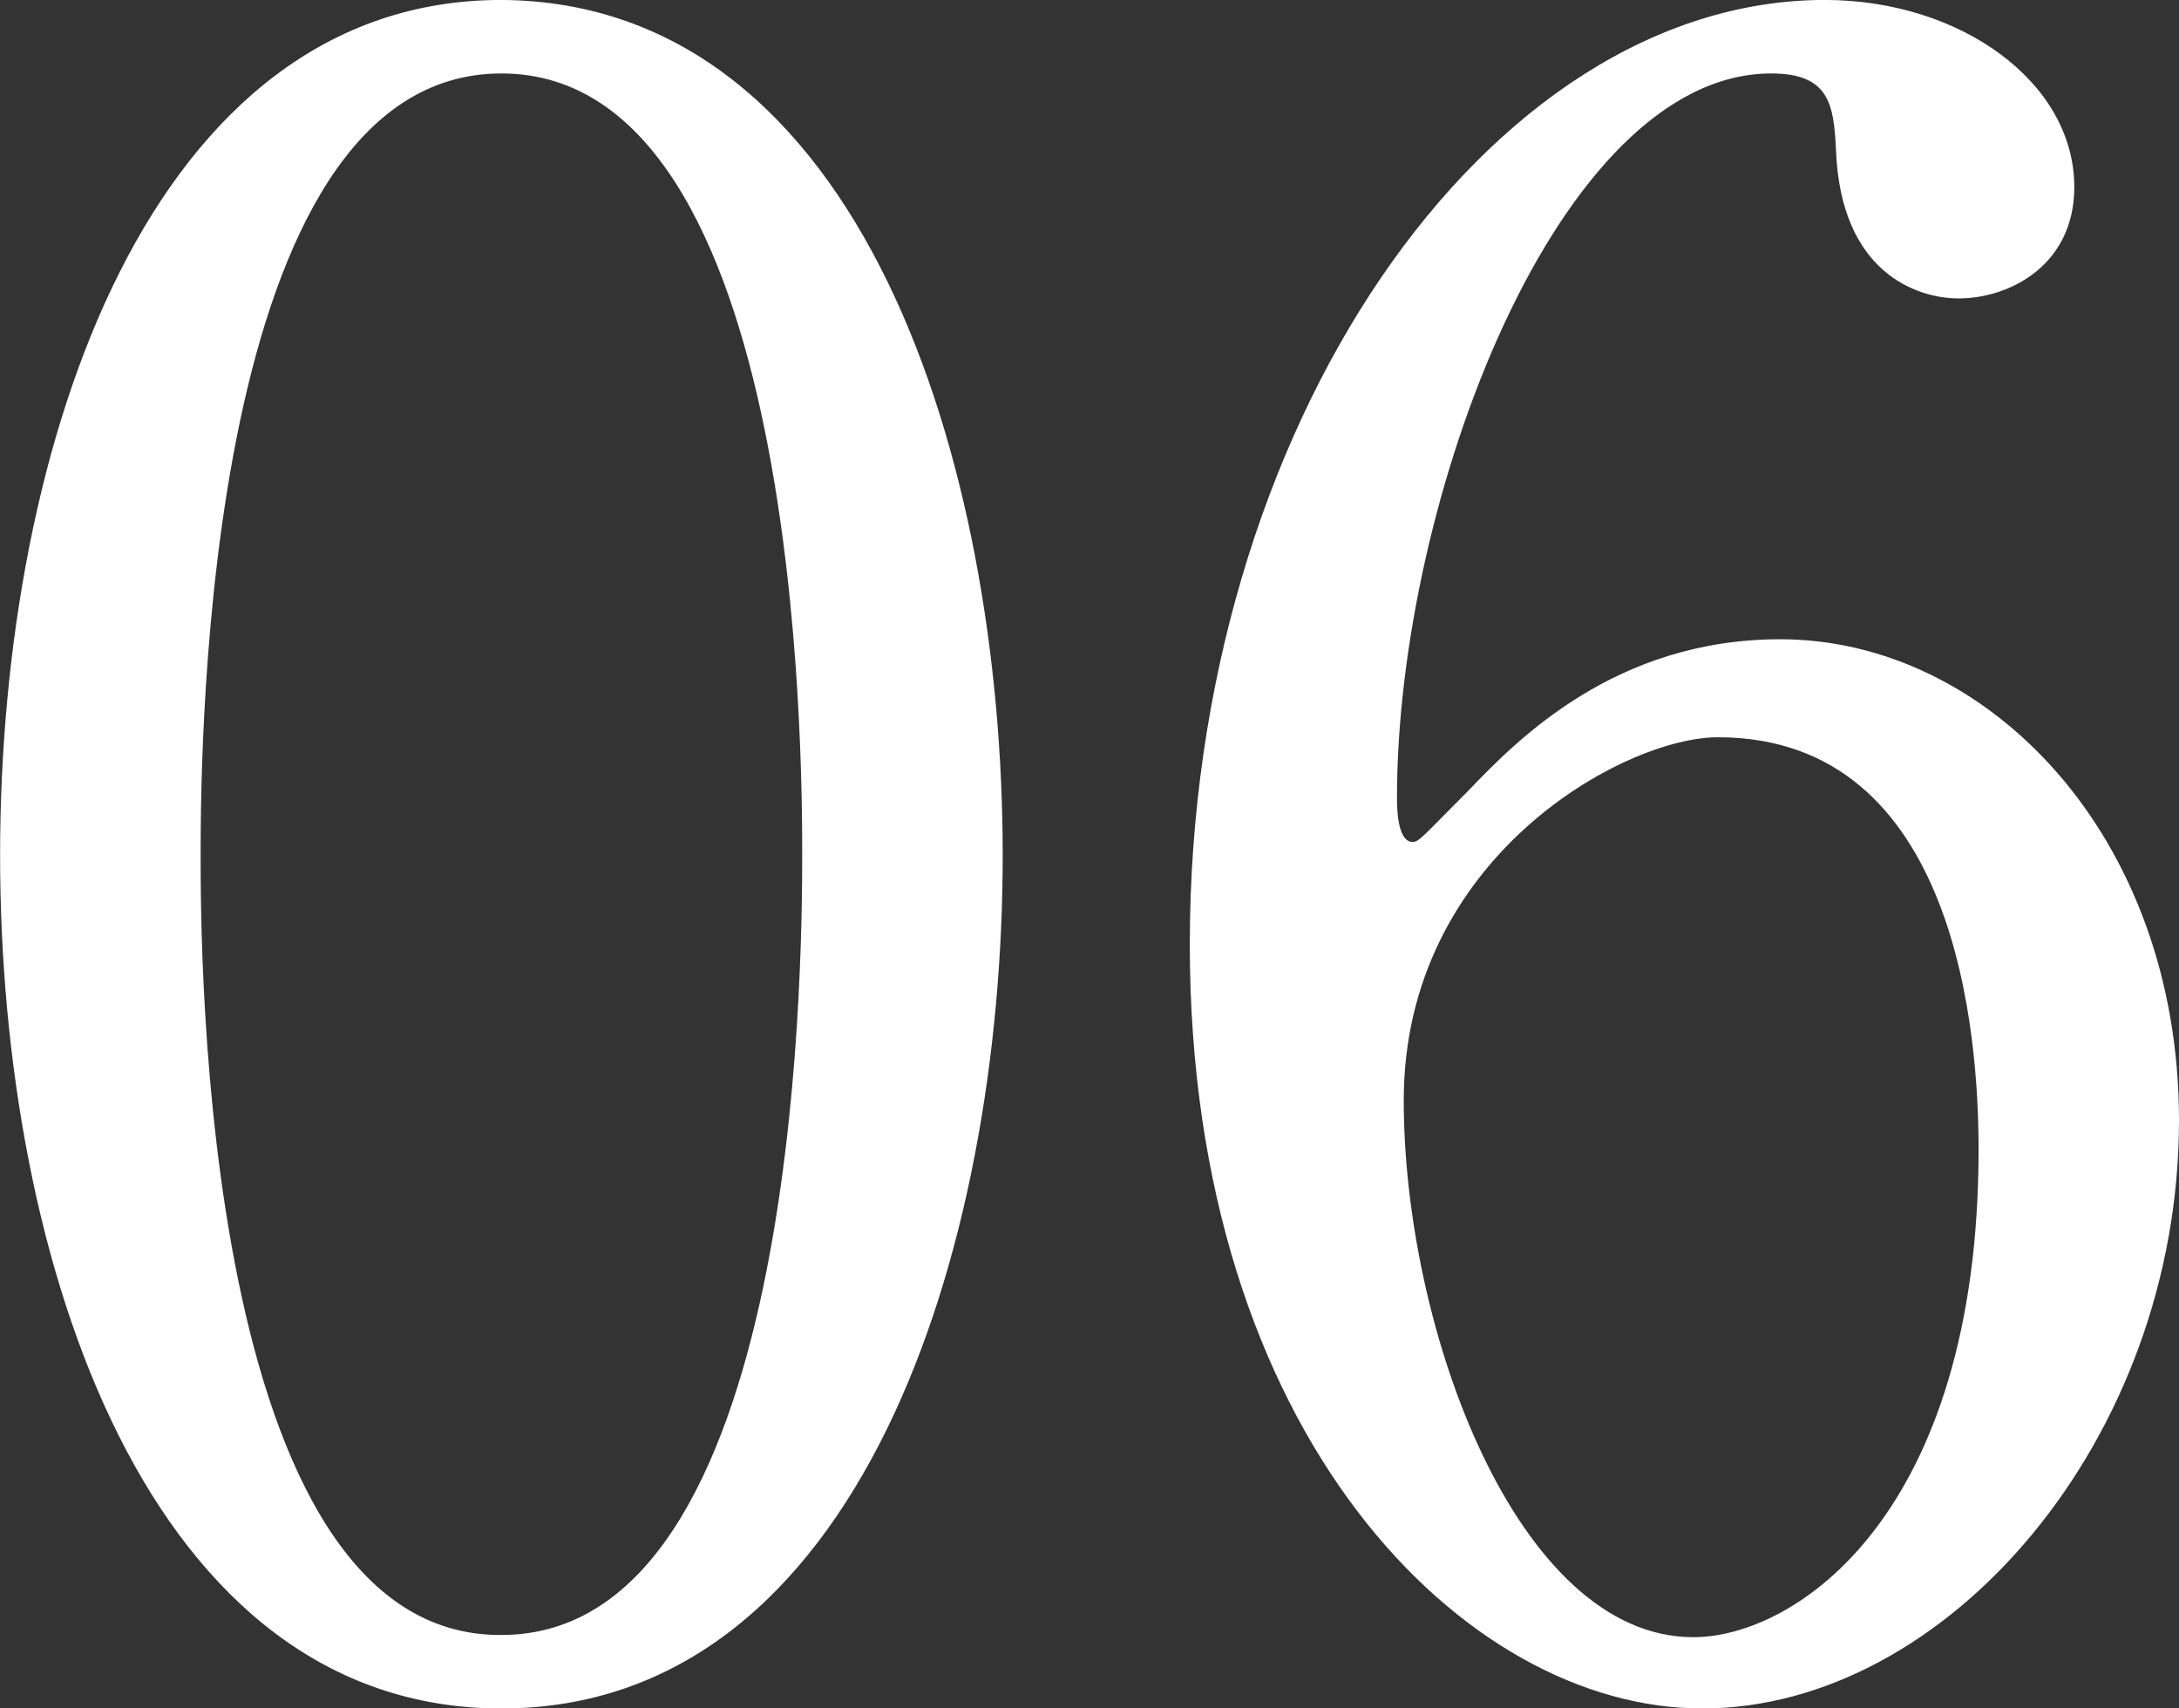
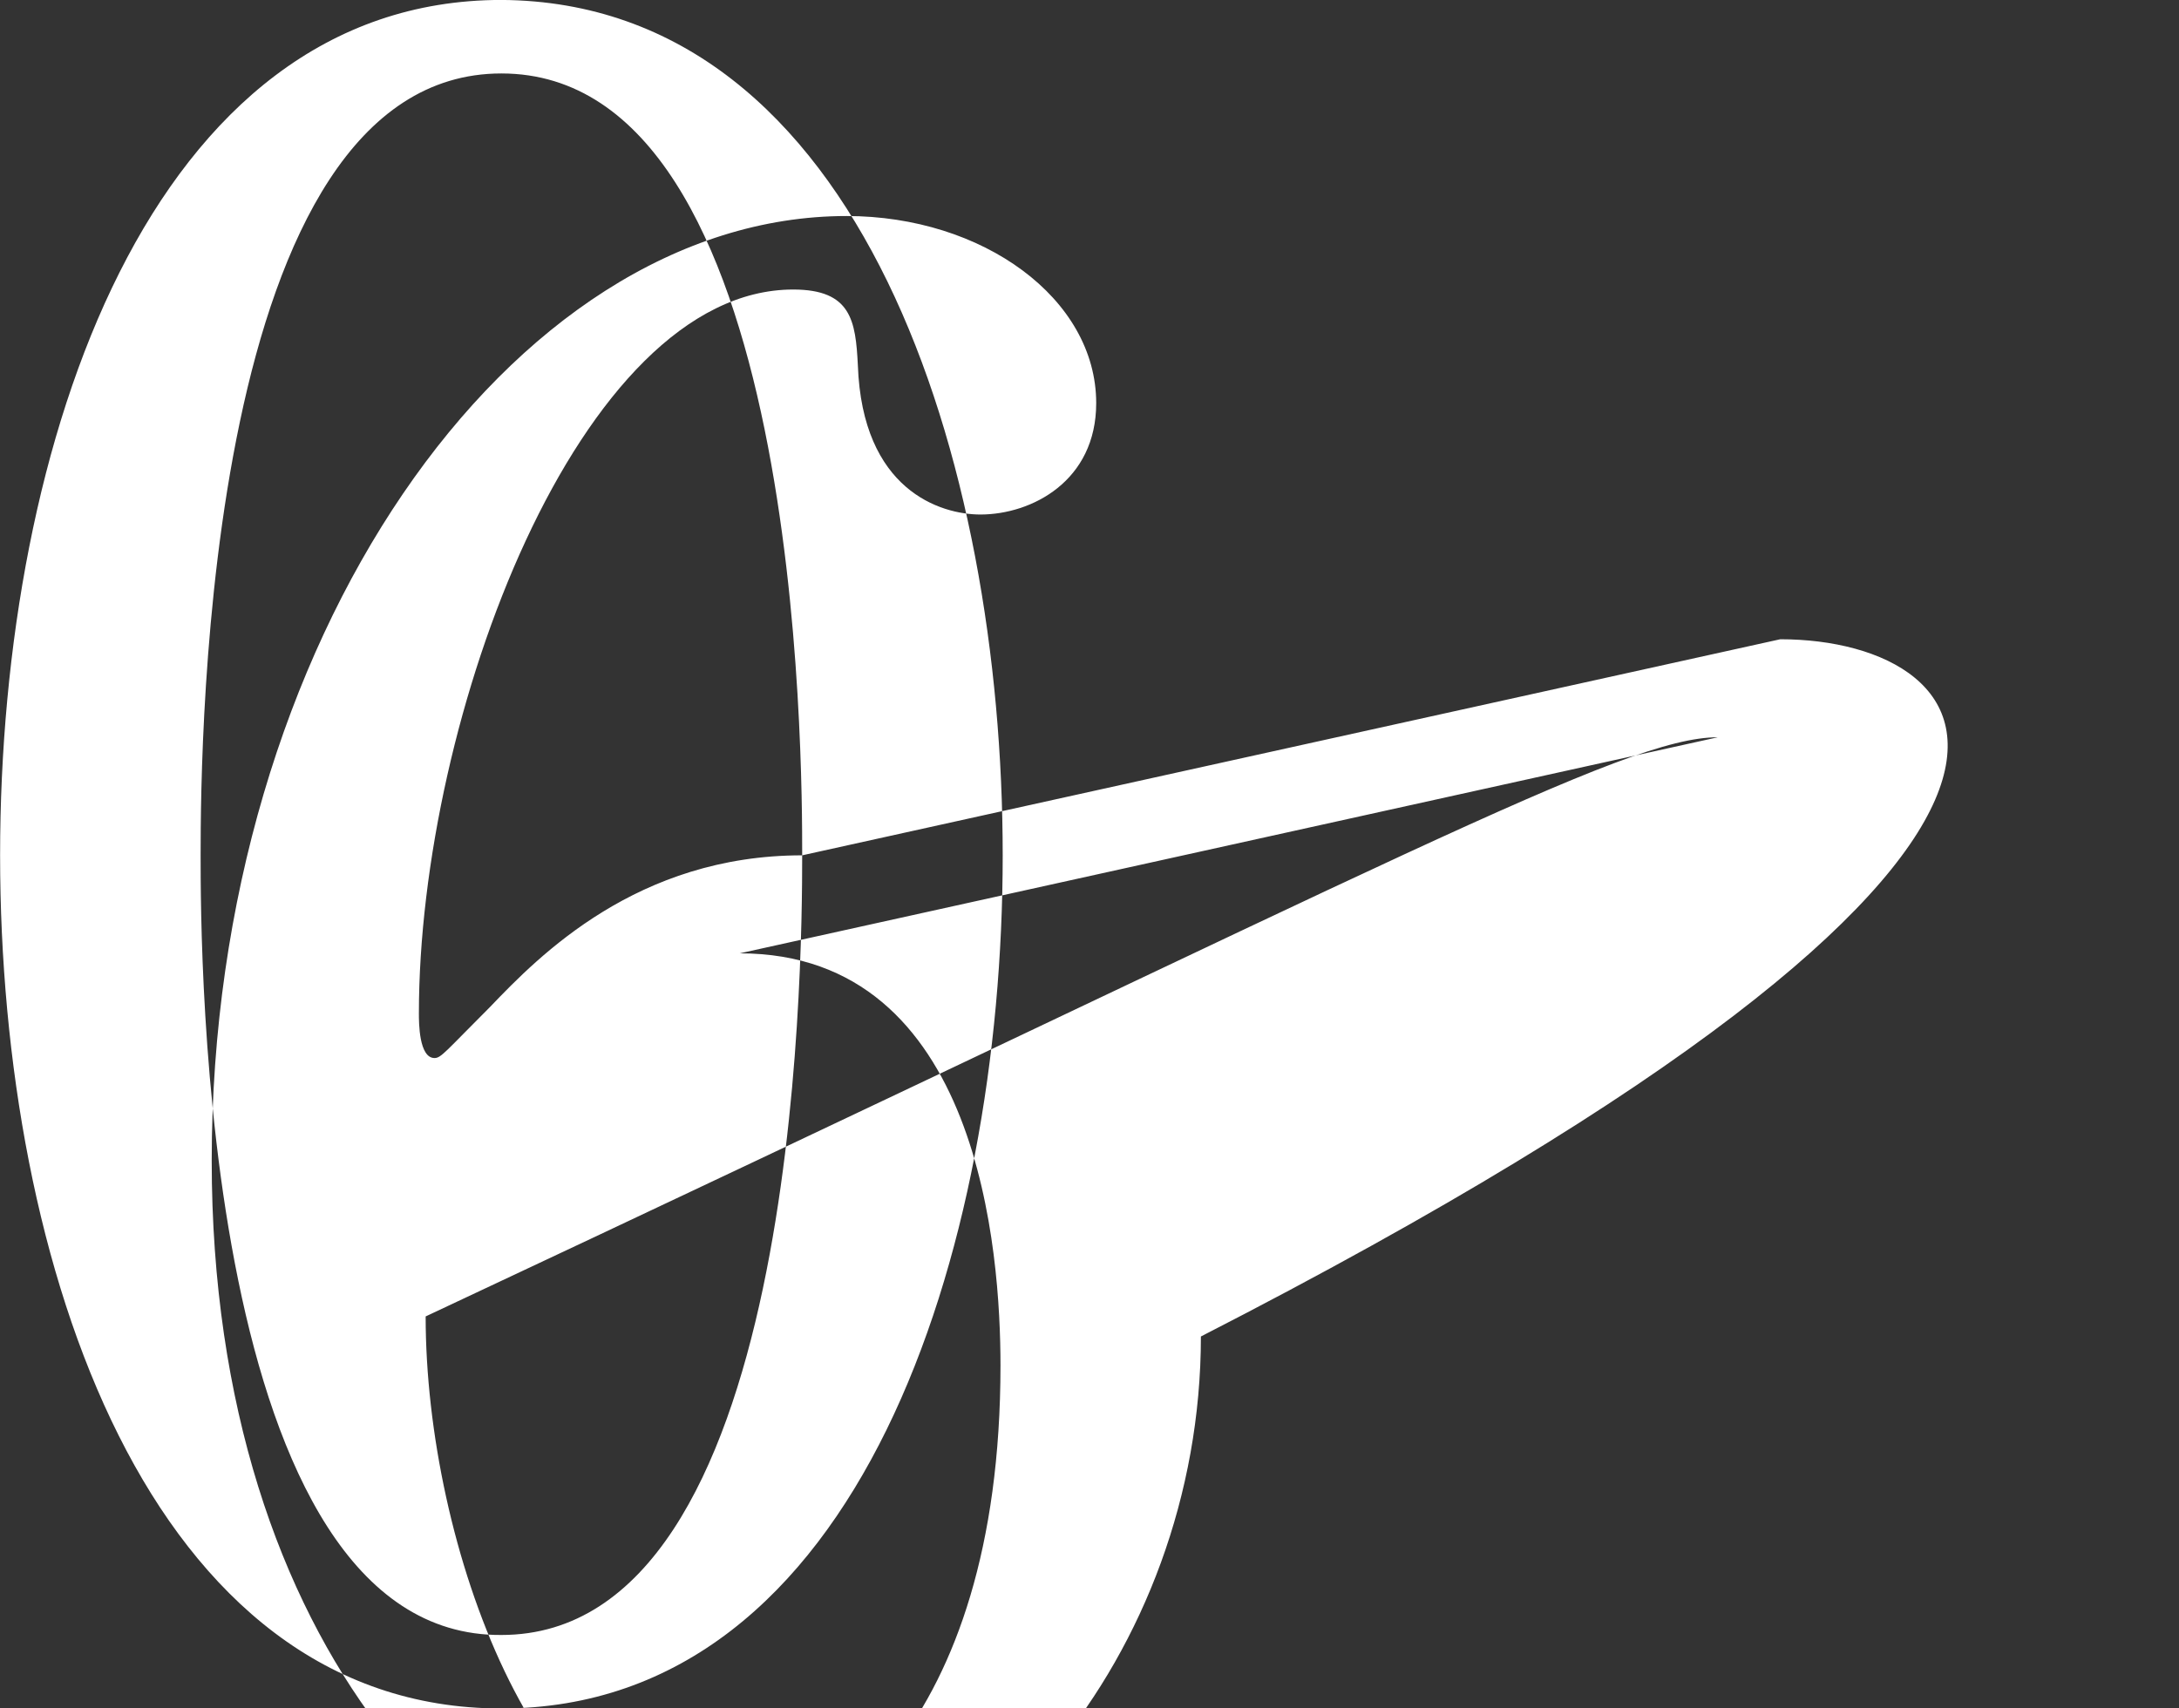
<svg xmlns="http://www.w3.org/2000/svg" id="interview06_num_w.svg" width="216.03" height="169.406" viewBox="0 0 216.03 169.406">
  <rect x="0" y="0" width="216.03" height="169.406" fill="#333333" stroke="none" />
  <defs>
    <style>
      .cls-1 {
        fill: #fff;
        fill-rule: evenodd;
      }
    </style>
  </defs>
-   <path id="_06" data-name="06" class="cls-1" d="M2389.13,657.94c0-38.876-13.92-84.6-49.7-84.82-34.68,0-49.7,43.736-49.7,84.82,0,40.643,14.8,84.6,49.7,84.6C2374.99,742.54,2389.13,697.037,2389.13,657.94Zm-19.88,0c0,11.486-.45,77.311-29.82,77.311-29.82.22-29.82-68.254-29.82-77.311,0-11.265.44-77.531,29.82-77.531C2369.25,580.409,2369.25,648.663,2369.25,657.94Zm96.97-21.426c-16.35,0-26.07,9.94-30.93,15.021-4.42,4.417-4.86,5.08-5.52,5.08-1.55,0-1.55-3.534-1.55-4.418,0-29.378,15.91-71.788,37.11-71.788,5.75,0,6.19,3.093,6.41,7.51,0.44,12.37,8.17,14.8,12.15,14.8,5.08,0,11.48-3.314,11.48-11.045,0-10.381-11.26-18.554-24.74-18.554-33.35,0-62.95,42.189-62.95,93.656,0,48.6,27.17,75.764,50.81,75.764,24.29,0,47.26-26.727,47.26-58.314C2505.75,655.952,2486.76,636.514,2466.22,636.514Zm-6.19,9.719c23.86,0,25.85,29.82,25.85,40.864,0,36.226-18.12,48.374-28.28,48.374-17.45,0-28.71-30.482-28.71-53.233C2428.89,658.161,2450.75,646.233,2460.03,646.233Z" transform="translate(-2289.72 -573.125)" />
+   <path id="_06" data-name="06" class="cls-1" d="M2389.13,657.94c0-38.876-13.92-84.6-49.7-84.82-34.68,0-49.7,43.736-49.7,84.82,0,40.643,14.8,84.6,49.7,84.6C2374.99,742.54,2389.13,697.037,2389.13,657.94Zm-19.88,0c0,11.486-.45,77.311-29.82,77.311-29.82.22-29.82-68.254-29.82-77.311,0-11.265.44-77.531,29.82-77.531C2369.25,580.409,2369.25,648.663,2369.25,657.94Zc-16.35,0-26.07,9.94-30.93,15.021-4.42,4.417-4.86,5.08-5.52,5.08-1.55,0-1.55-3.534-1.55-4.418,0-29.378,15.91-71.788,37.11-71.788,5.75,0,6.19,3.093,6.41,7.51,0.44,12.37,8.17,14.8,12.15,14.8,5.08,0,11.48-3.314,11.48-11.045,0-10.381-11.26-18.554-24.74-18.554-33.35,0-62.95,42.189-62.95,93.656,0,48.6,27.17,75.764,50.81,75.764,24.29,0,47.26-26.727,47.26-58.314C2505.75,655.952,2486.76,636.514,2466.22,636.514Zm-6.19,9.719c23.86,0,25.85,29.82,25.85,40.864,0,36.226-18.12,48.374-28.28,48.374-17.45,0-28.71-30.482-28.71-53.233C2428.89,658.161,2450.75,646.233,2460.03,646.233Z" transform="translate(-2289.72 -573.125)" />
</svg>